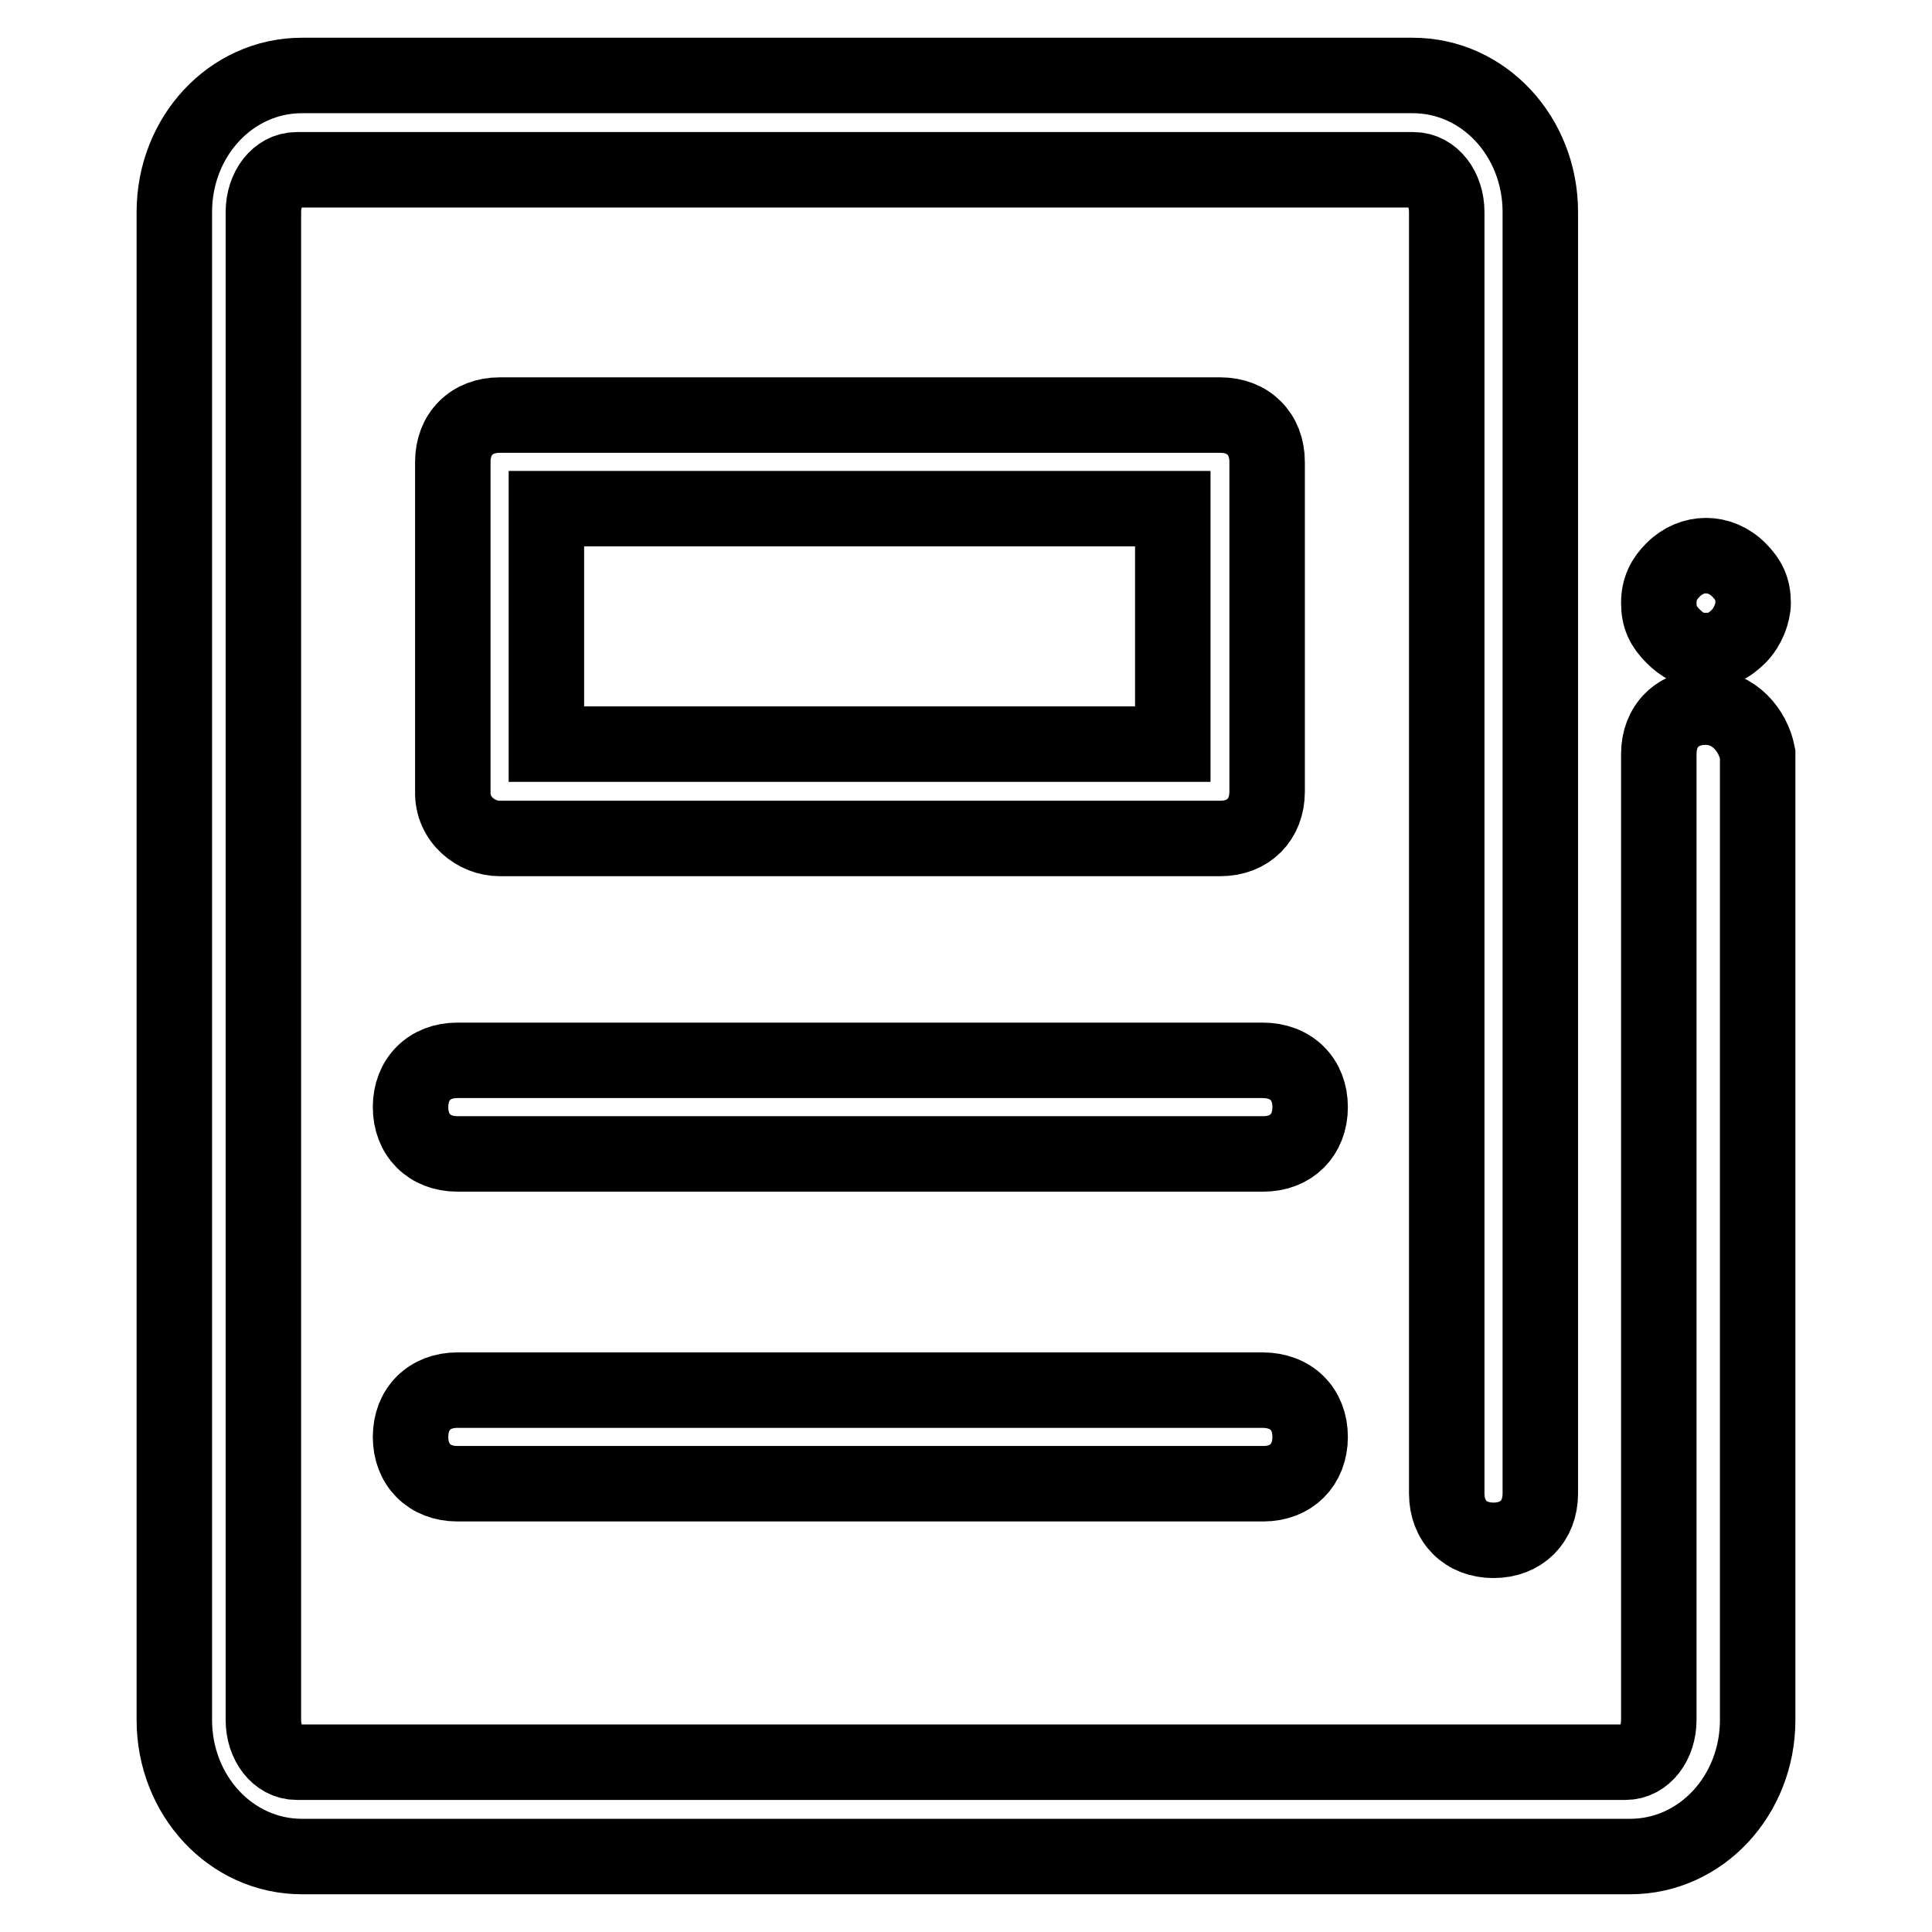
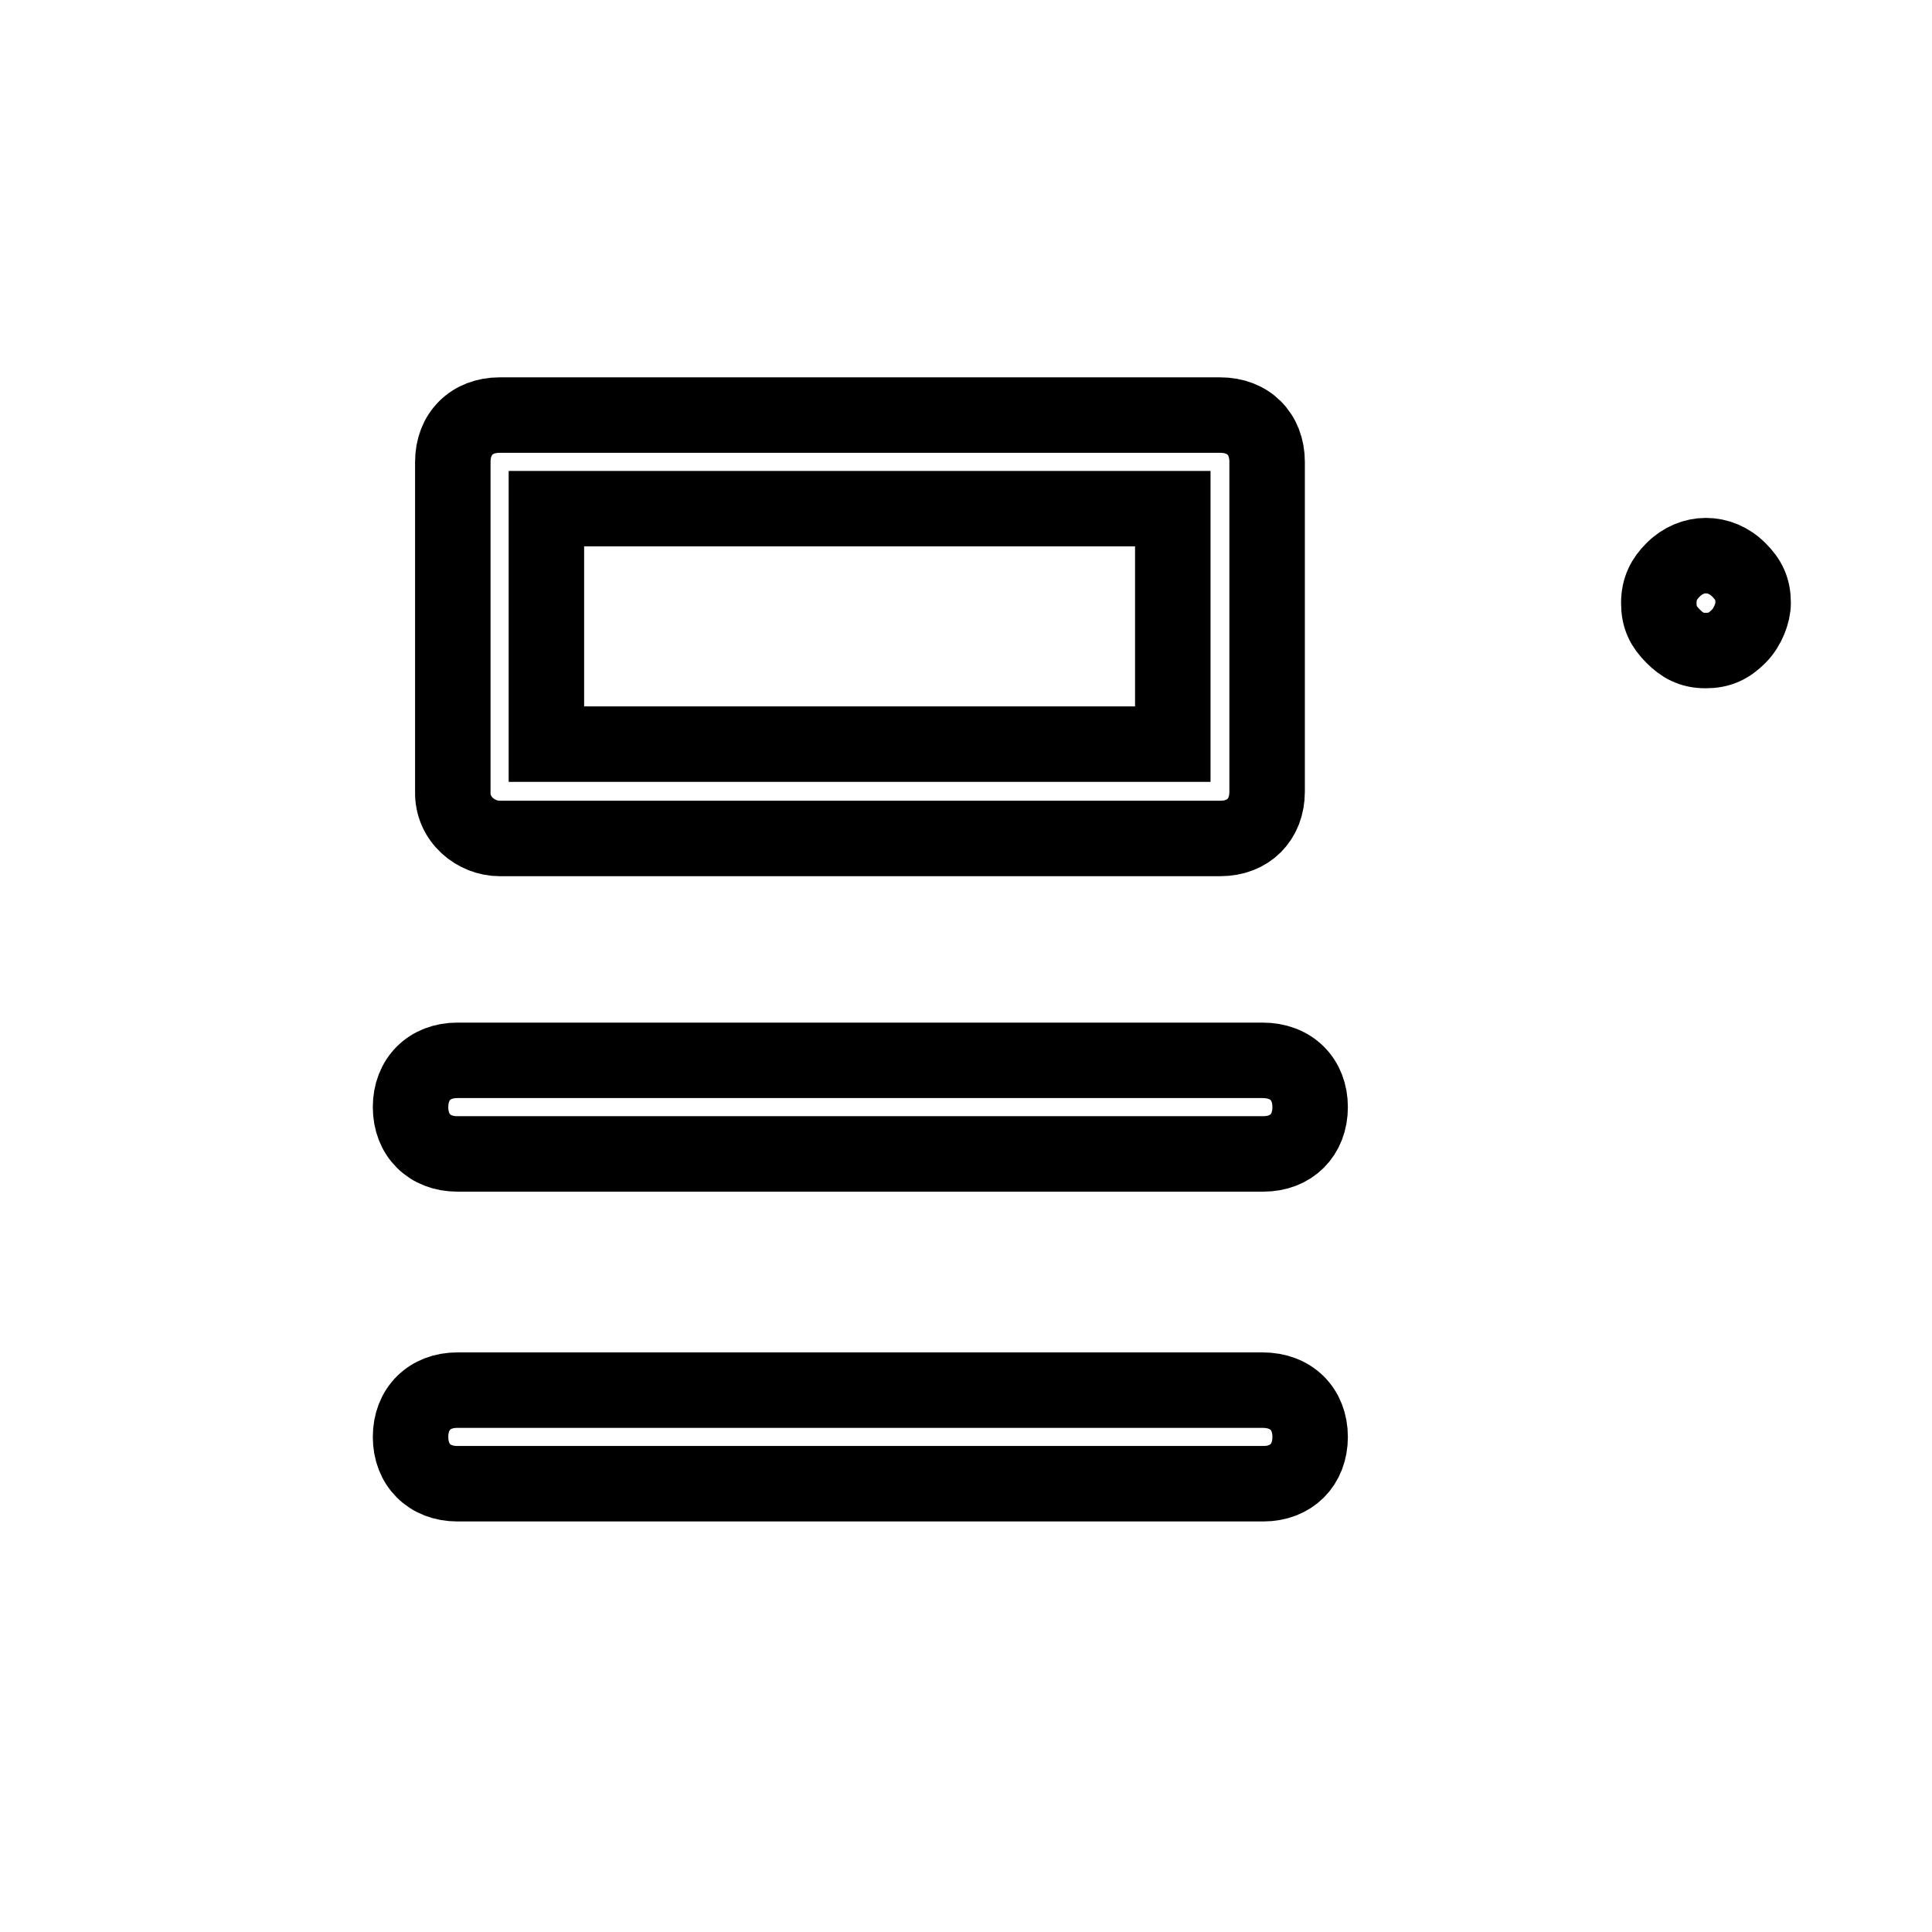
<svg xmlns="http://www.w3.org/2000/svg" version="1.1" x="0px" y="0px" viewBox="0 0 256 256" enable-background="new 0 0 256 256" xml:space="preserve">
  <g>
    <path stroke-width="10" fill-opacity="0" stroke="#000000" d="M66.2,111.1h95.5c3.7,0,6.2-2.5,6.2-6.2V61.2c0-3.7-2.5-6.2-6.2-6.2H66.2c-3.7,0-6.2,2.5-6.2,6.2v43.7 C59.9,108.6,63.1,111.1,66.2,111.1z M72.4,67.4h83v31.2h-83V67.4z M167.3,140.5H60.6c-3.7,0-6.2,2.5-6.2,6.2s2.5,6.2,6.2,6.2h106.8 c3.7,0,6.2-2.5,6.2-6.2S171.1,140.5,167.3,140.5z M167.3,184.2H60.6c-3.7,0-6.2,2.5-6.2,6.2c0,3.7,2.5,6.2,6.2,6.2h106.8 c3.7,0,6.2-2.5,6.2-6.2C173.6,186.7,171.1,184.2,167.3,184.2z" />
-     <path stroke-width="10" fill-opacity="0" stroke="#000000" d="M226,93.7c-3.7,0-6.2,2.5-6.2,6.2v128c0,3.1-1.9,5.6-4.4,5.6H39.3c-2.5,0-4.4-2.5-4.4-5.6V28.1 c0-3.1,1.9-5.6,4.4-5.6h148c2.5,0,4.4,2.5,4.4,5.6v169.8c0,3.7,2.5,6.2,6.2,6.2c3.7,0,6.2-2.5,6.2-6.2V28.1 c0-10-7.5-18.1-16.9-18.1H40c-9.4,0-16.9,8.1-16.9,18.1v199.8c0,10,7.5,18.1,16.9,18.1H216c9.4,0,16.9-8.1,16.9-18.1v-128 C232.3,96.8,229.8,93.7,226,93.7L226,93.7z" />
    <path stroke-width="10" fill-opacity="0" stroke="#000000" d="M226,86.2c1.9,0,3.1-0.6,4.4-1.9c1.2-1.2,1.9-3.1,1.9-4.4c0-1.9-0.6-3.1-1.9-4.4c-2.5-2.5-6.2-2.5-8.7,0 c-1.2,1.2-1.9,2.5-1.9,4.4c0,1.9,0.6,3.1,1.9,4.4C222.9,85.5,224.1,86.2,226,86.2z" />
  </g>
</svg>